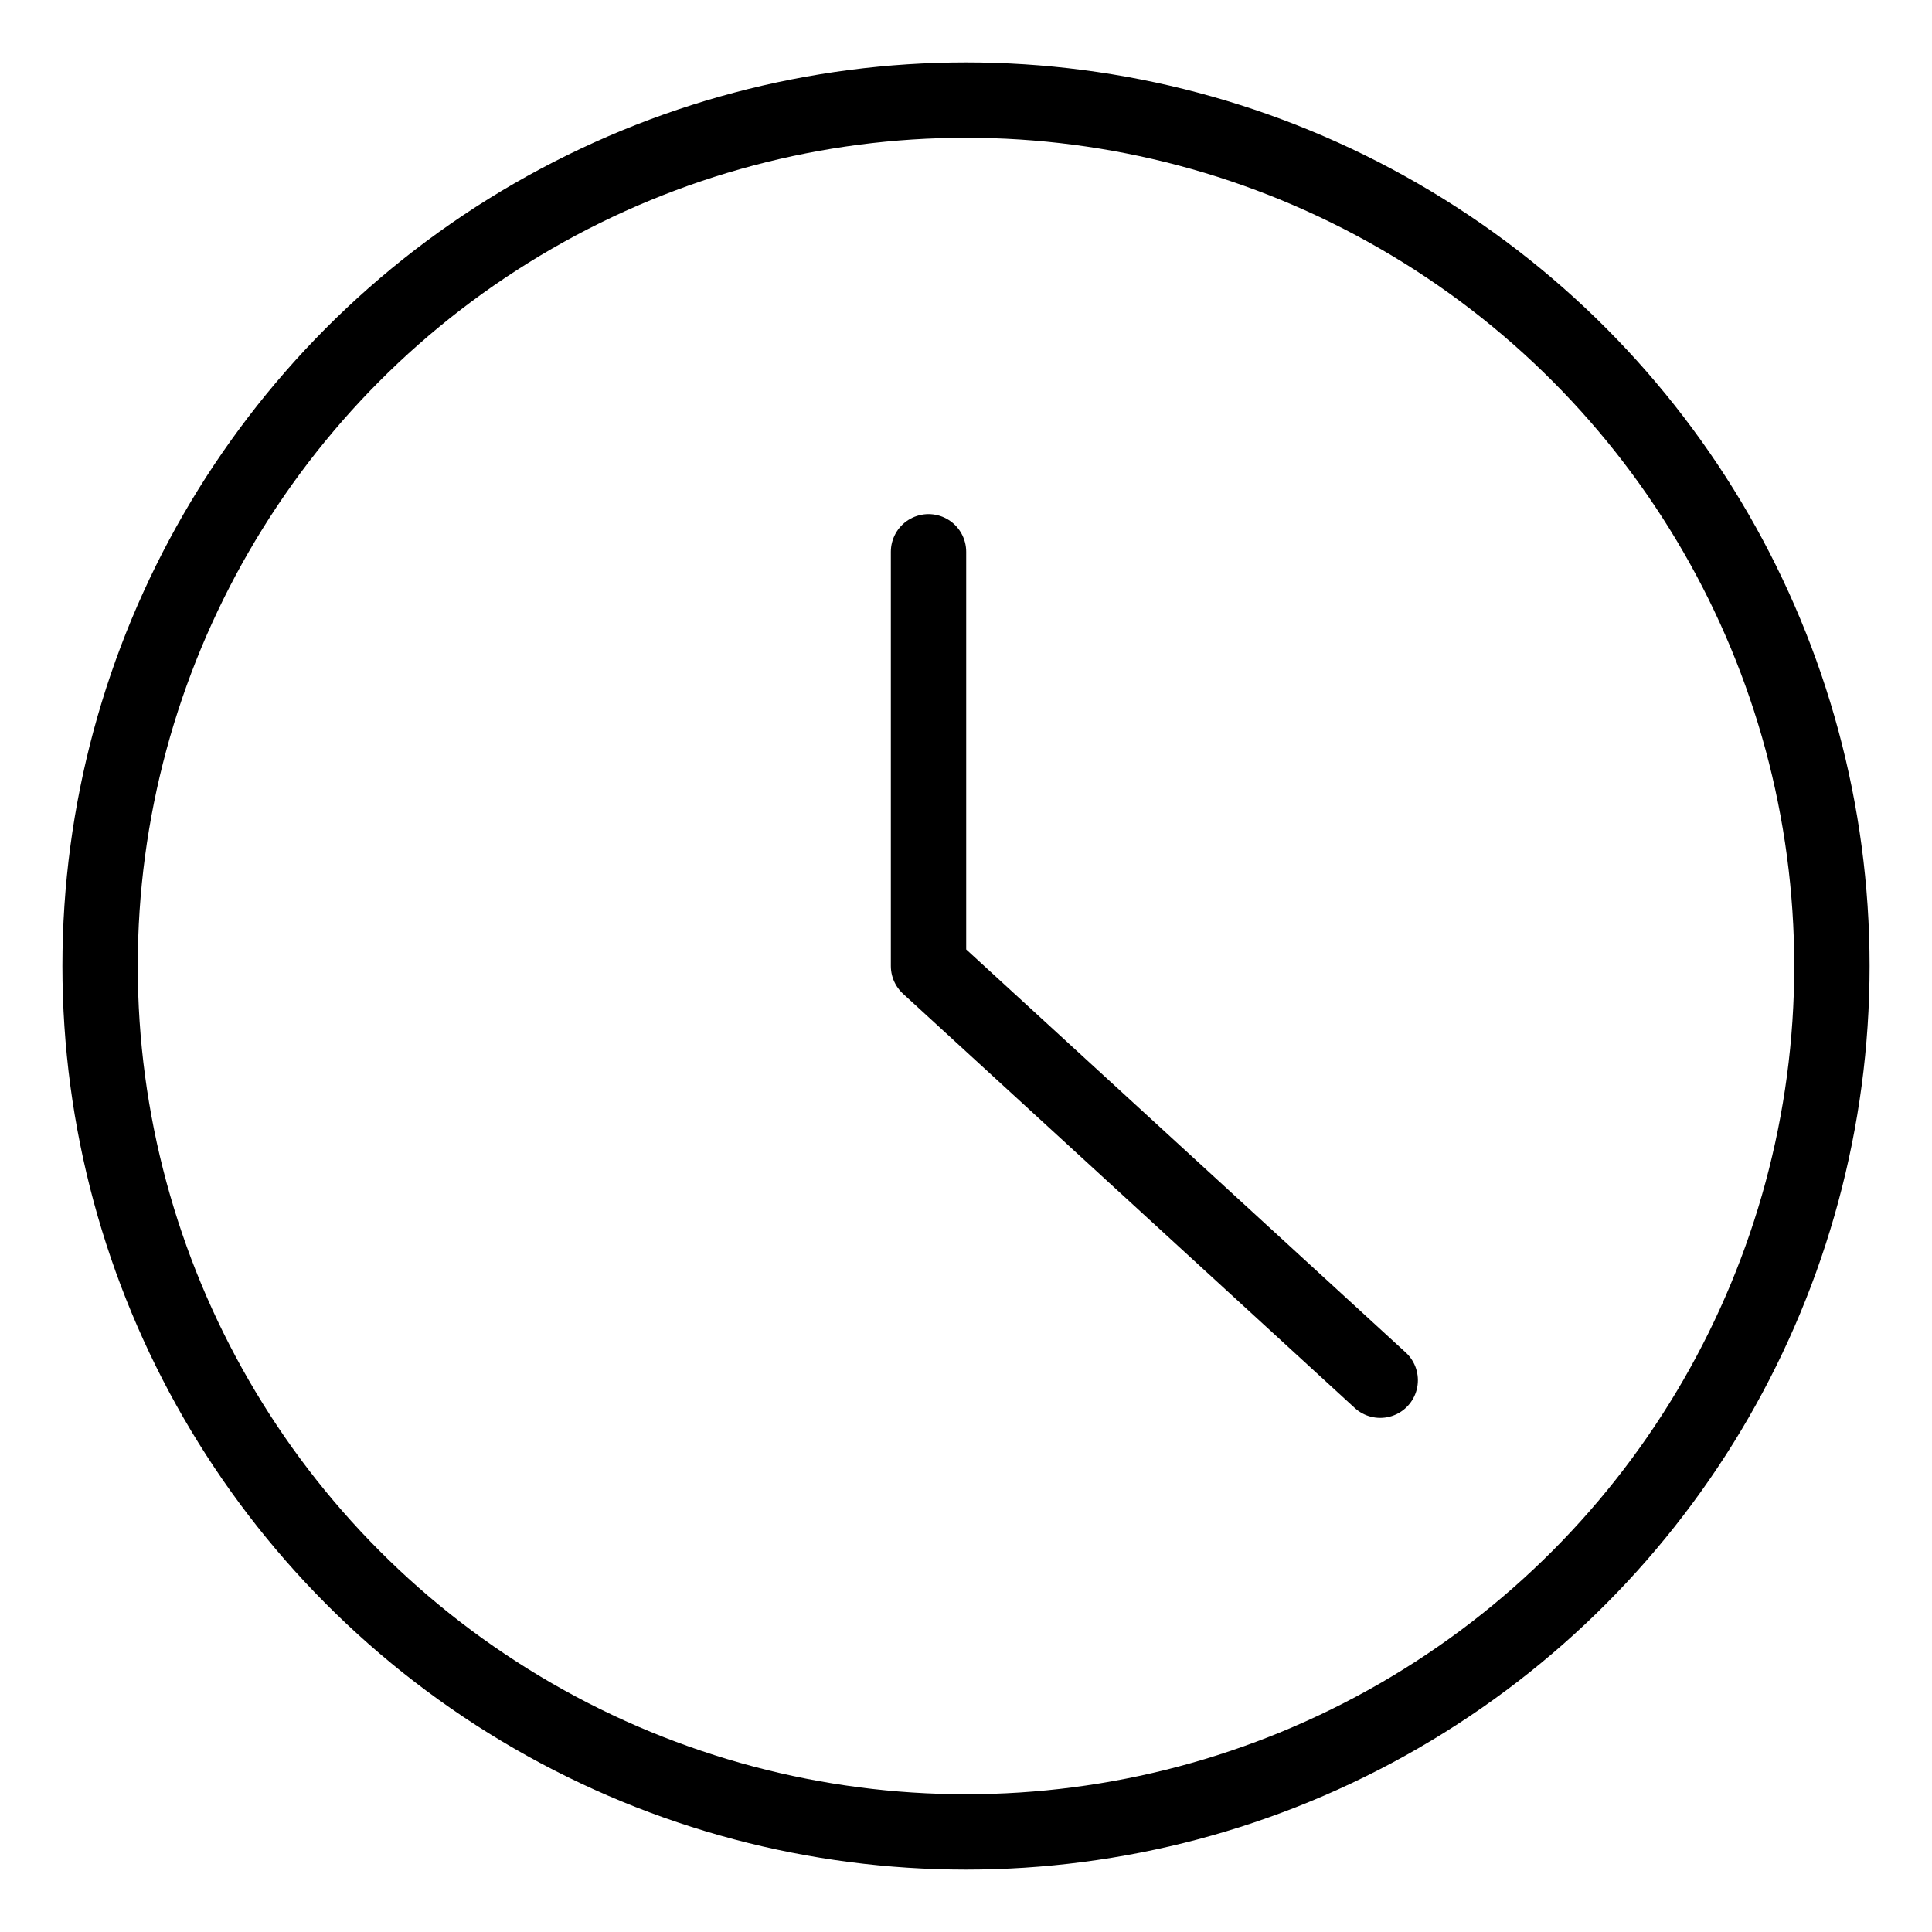
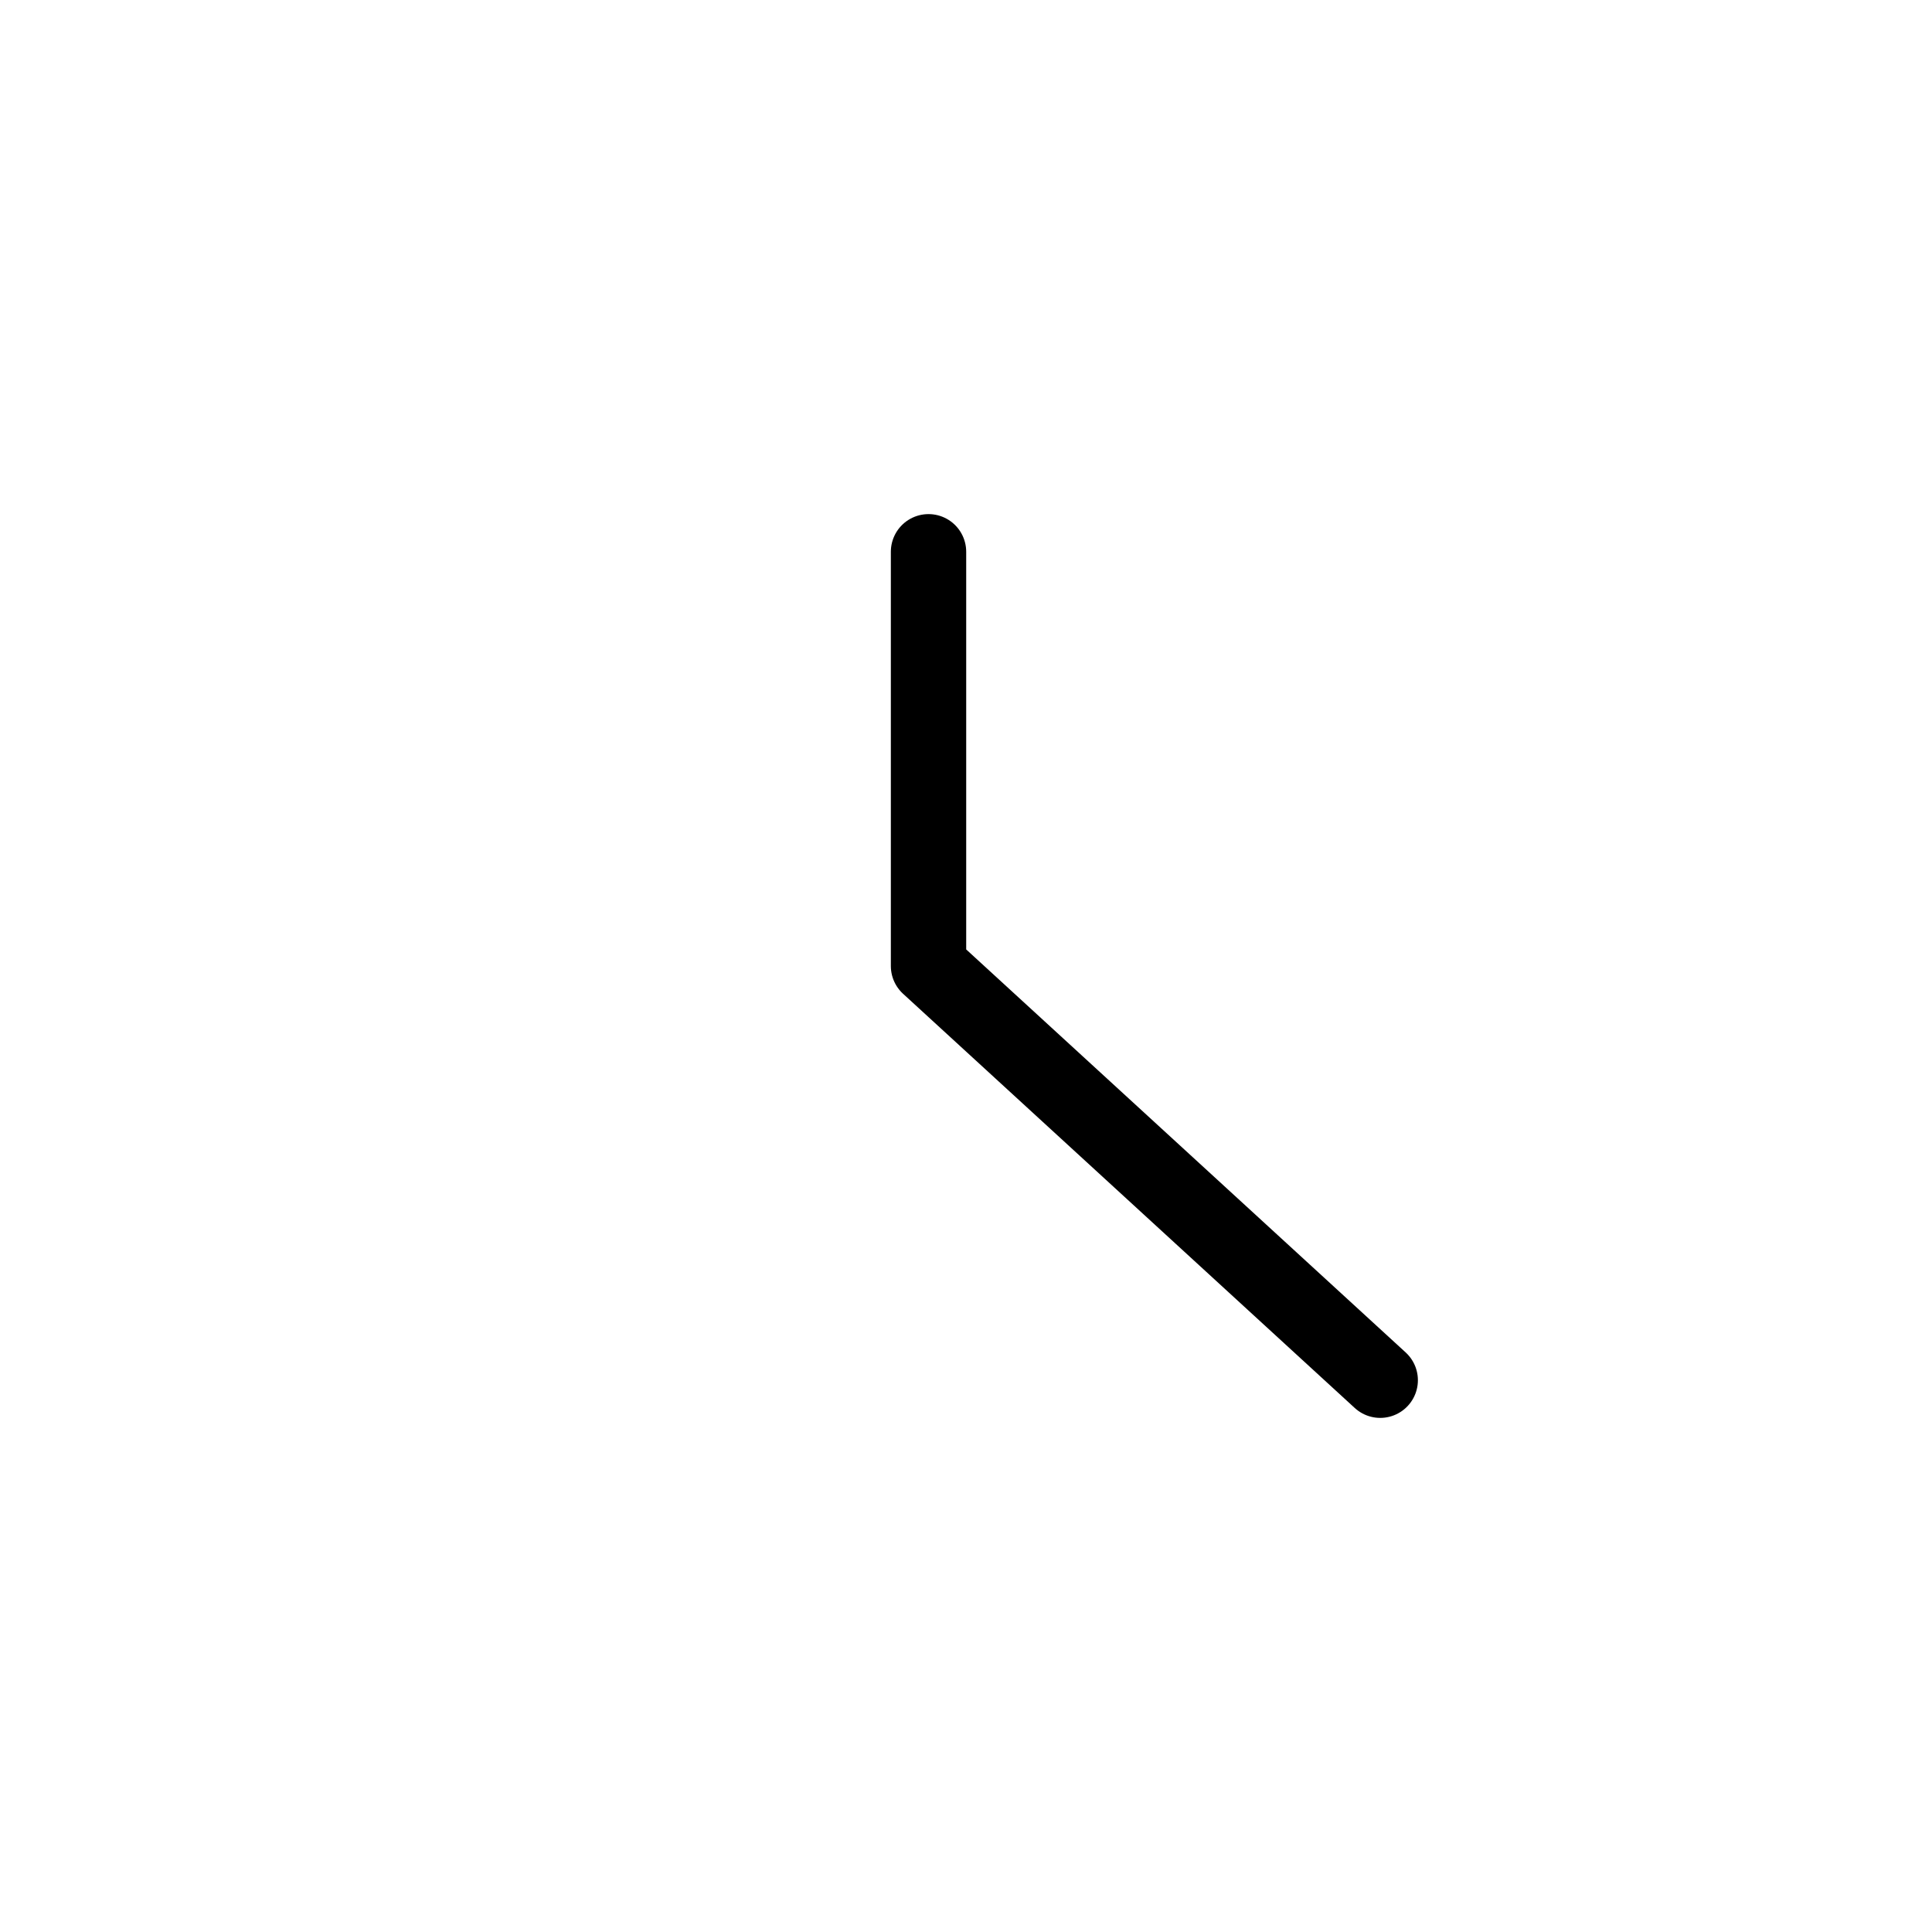
<svg xmlns="http://www.w3.org/2000/svg" id="Calque_1" data-name="Calque 1" viewBox="0 0 50 50">
  <defs>
    <style>.cls-1{fill:none;stroke:#000;stroke-linecap:round;stroke-linejoin:round;stroke-width:1.95px;}</style>
  </defs>
-   <circle class="cls-1" cx="25" cy="25" r="22.41" />
  <polyline class="cls-1" points="24.03 14.28 24.03 25 35.72 35.72" />
</svg>